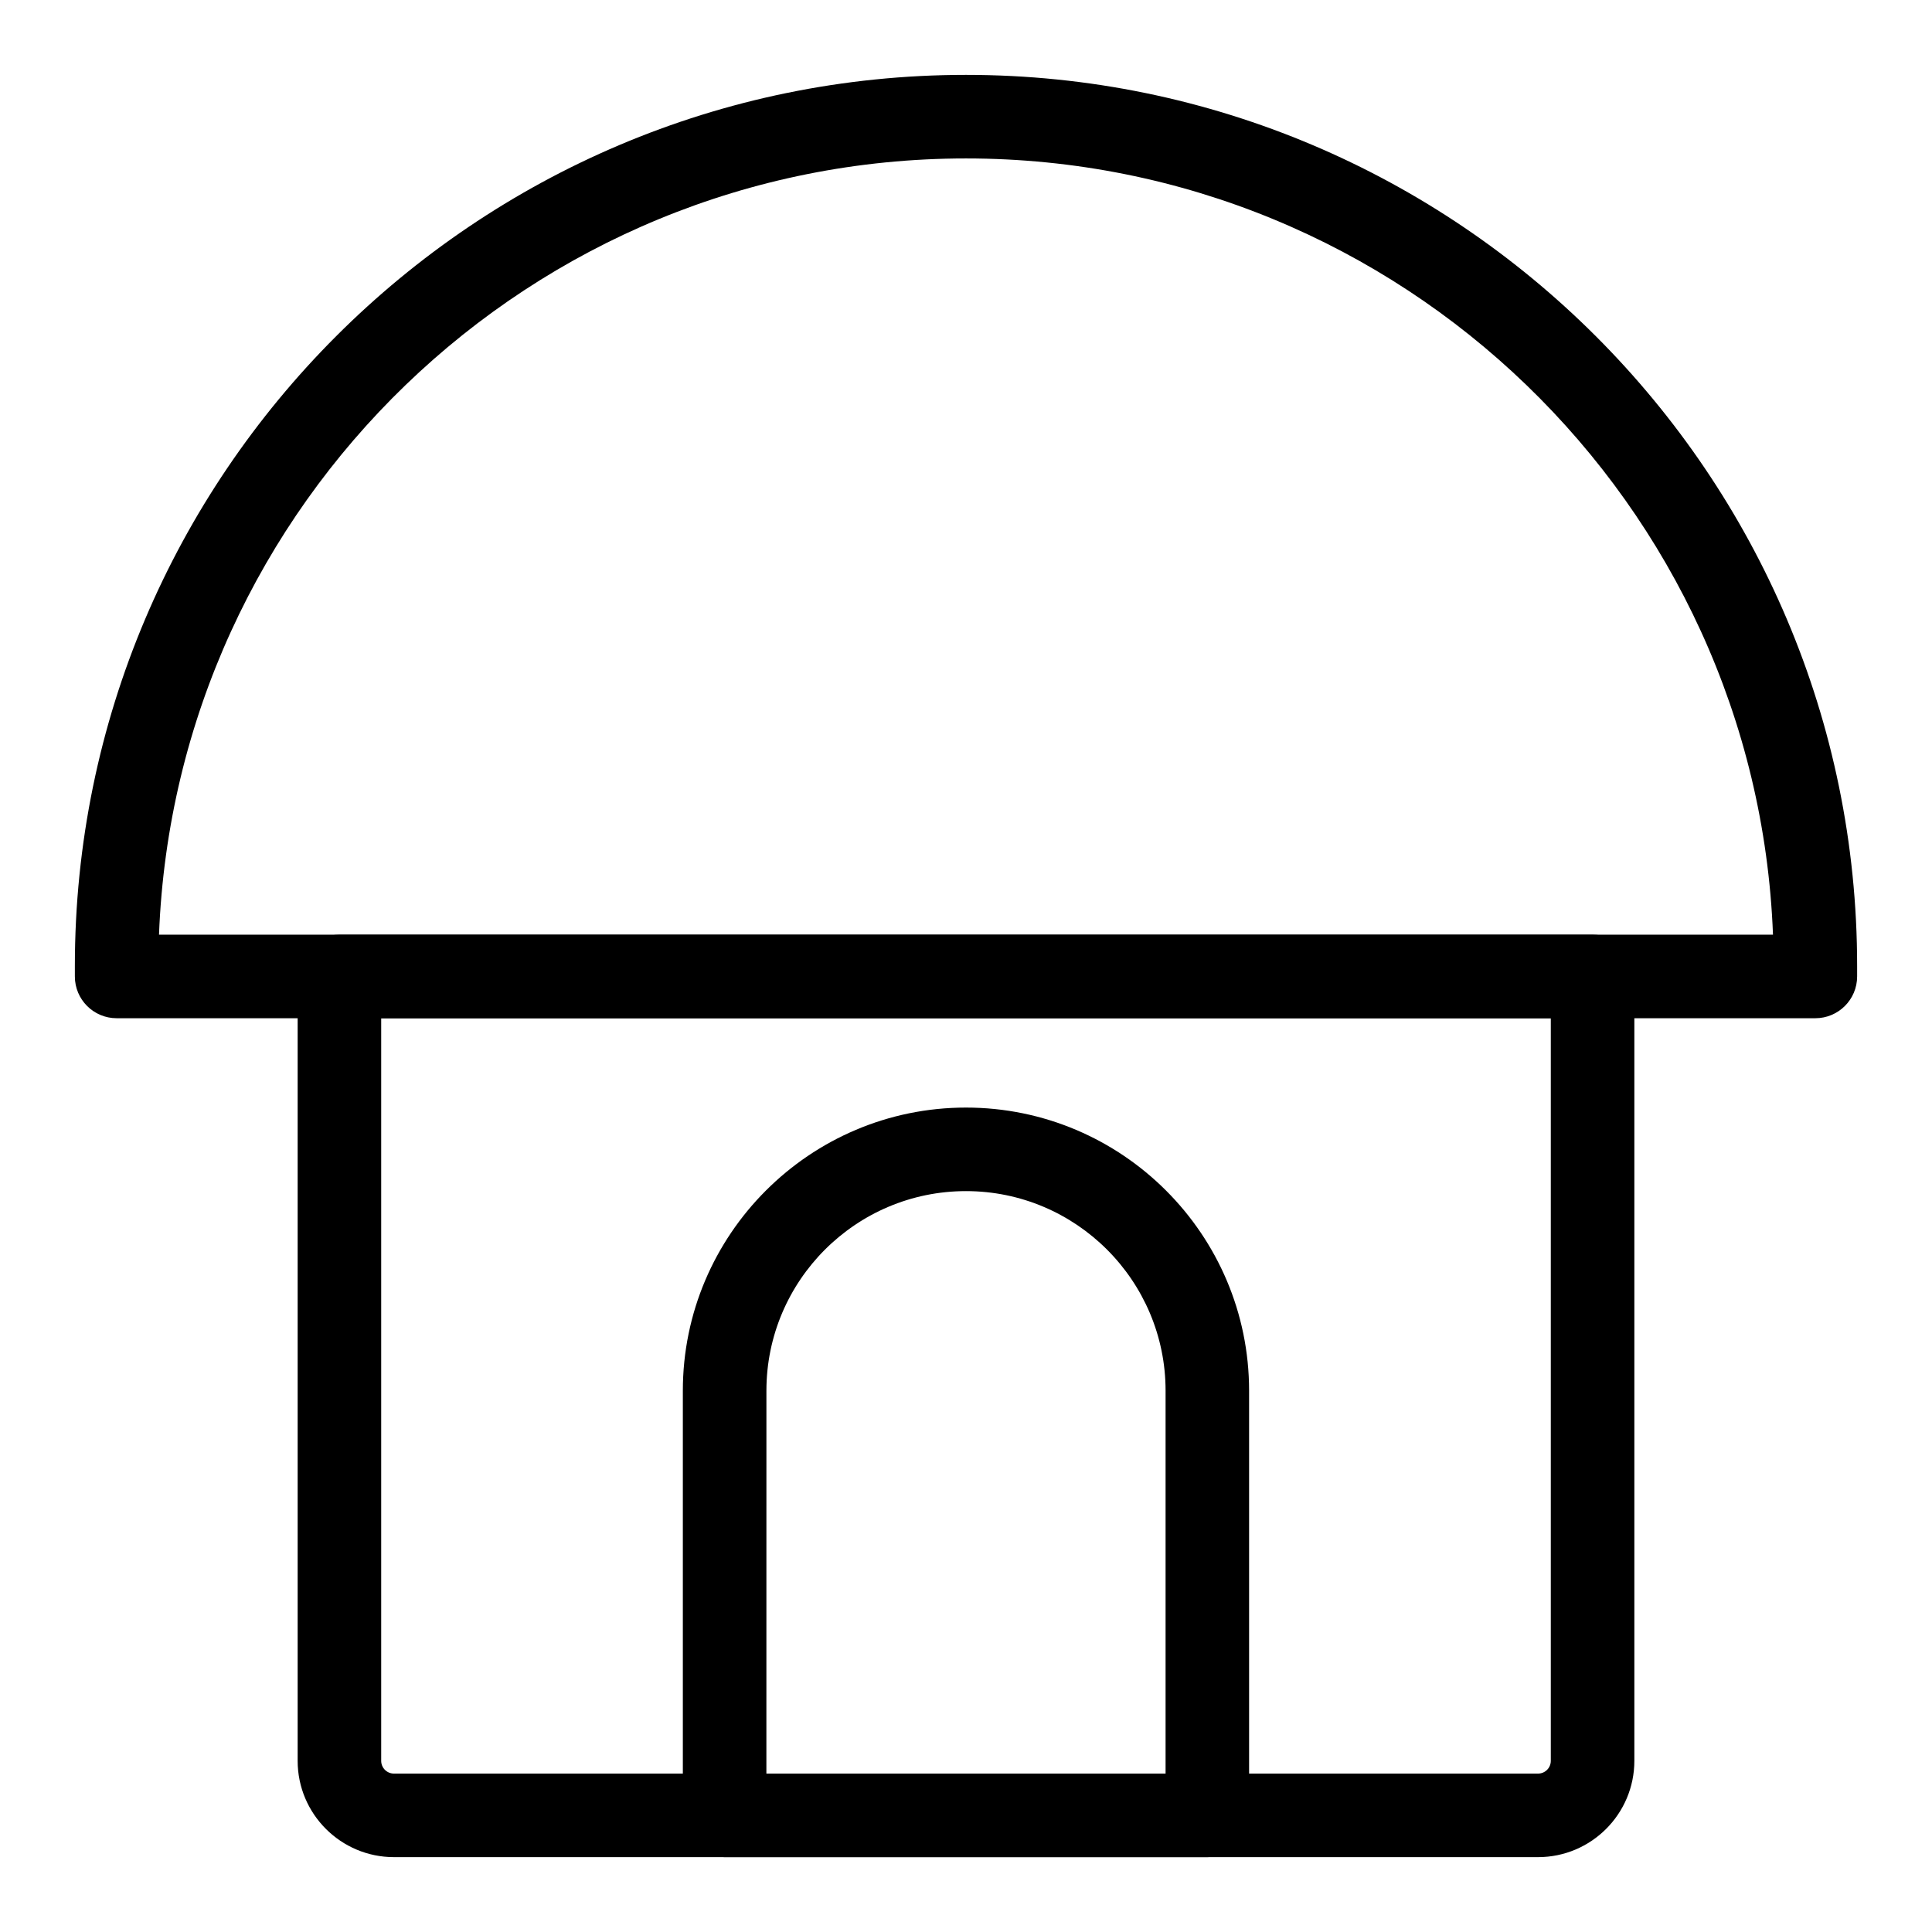
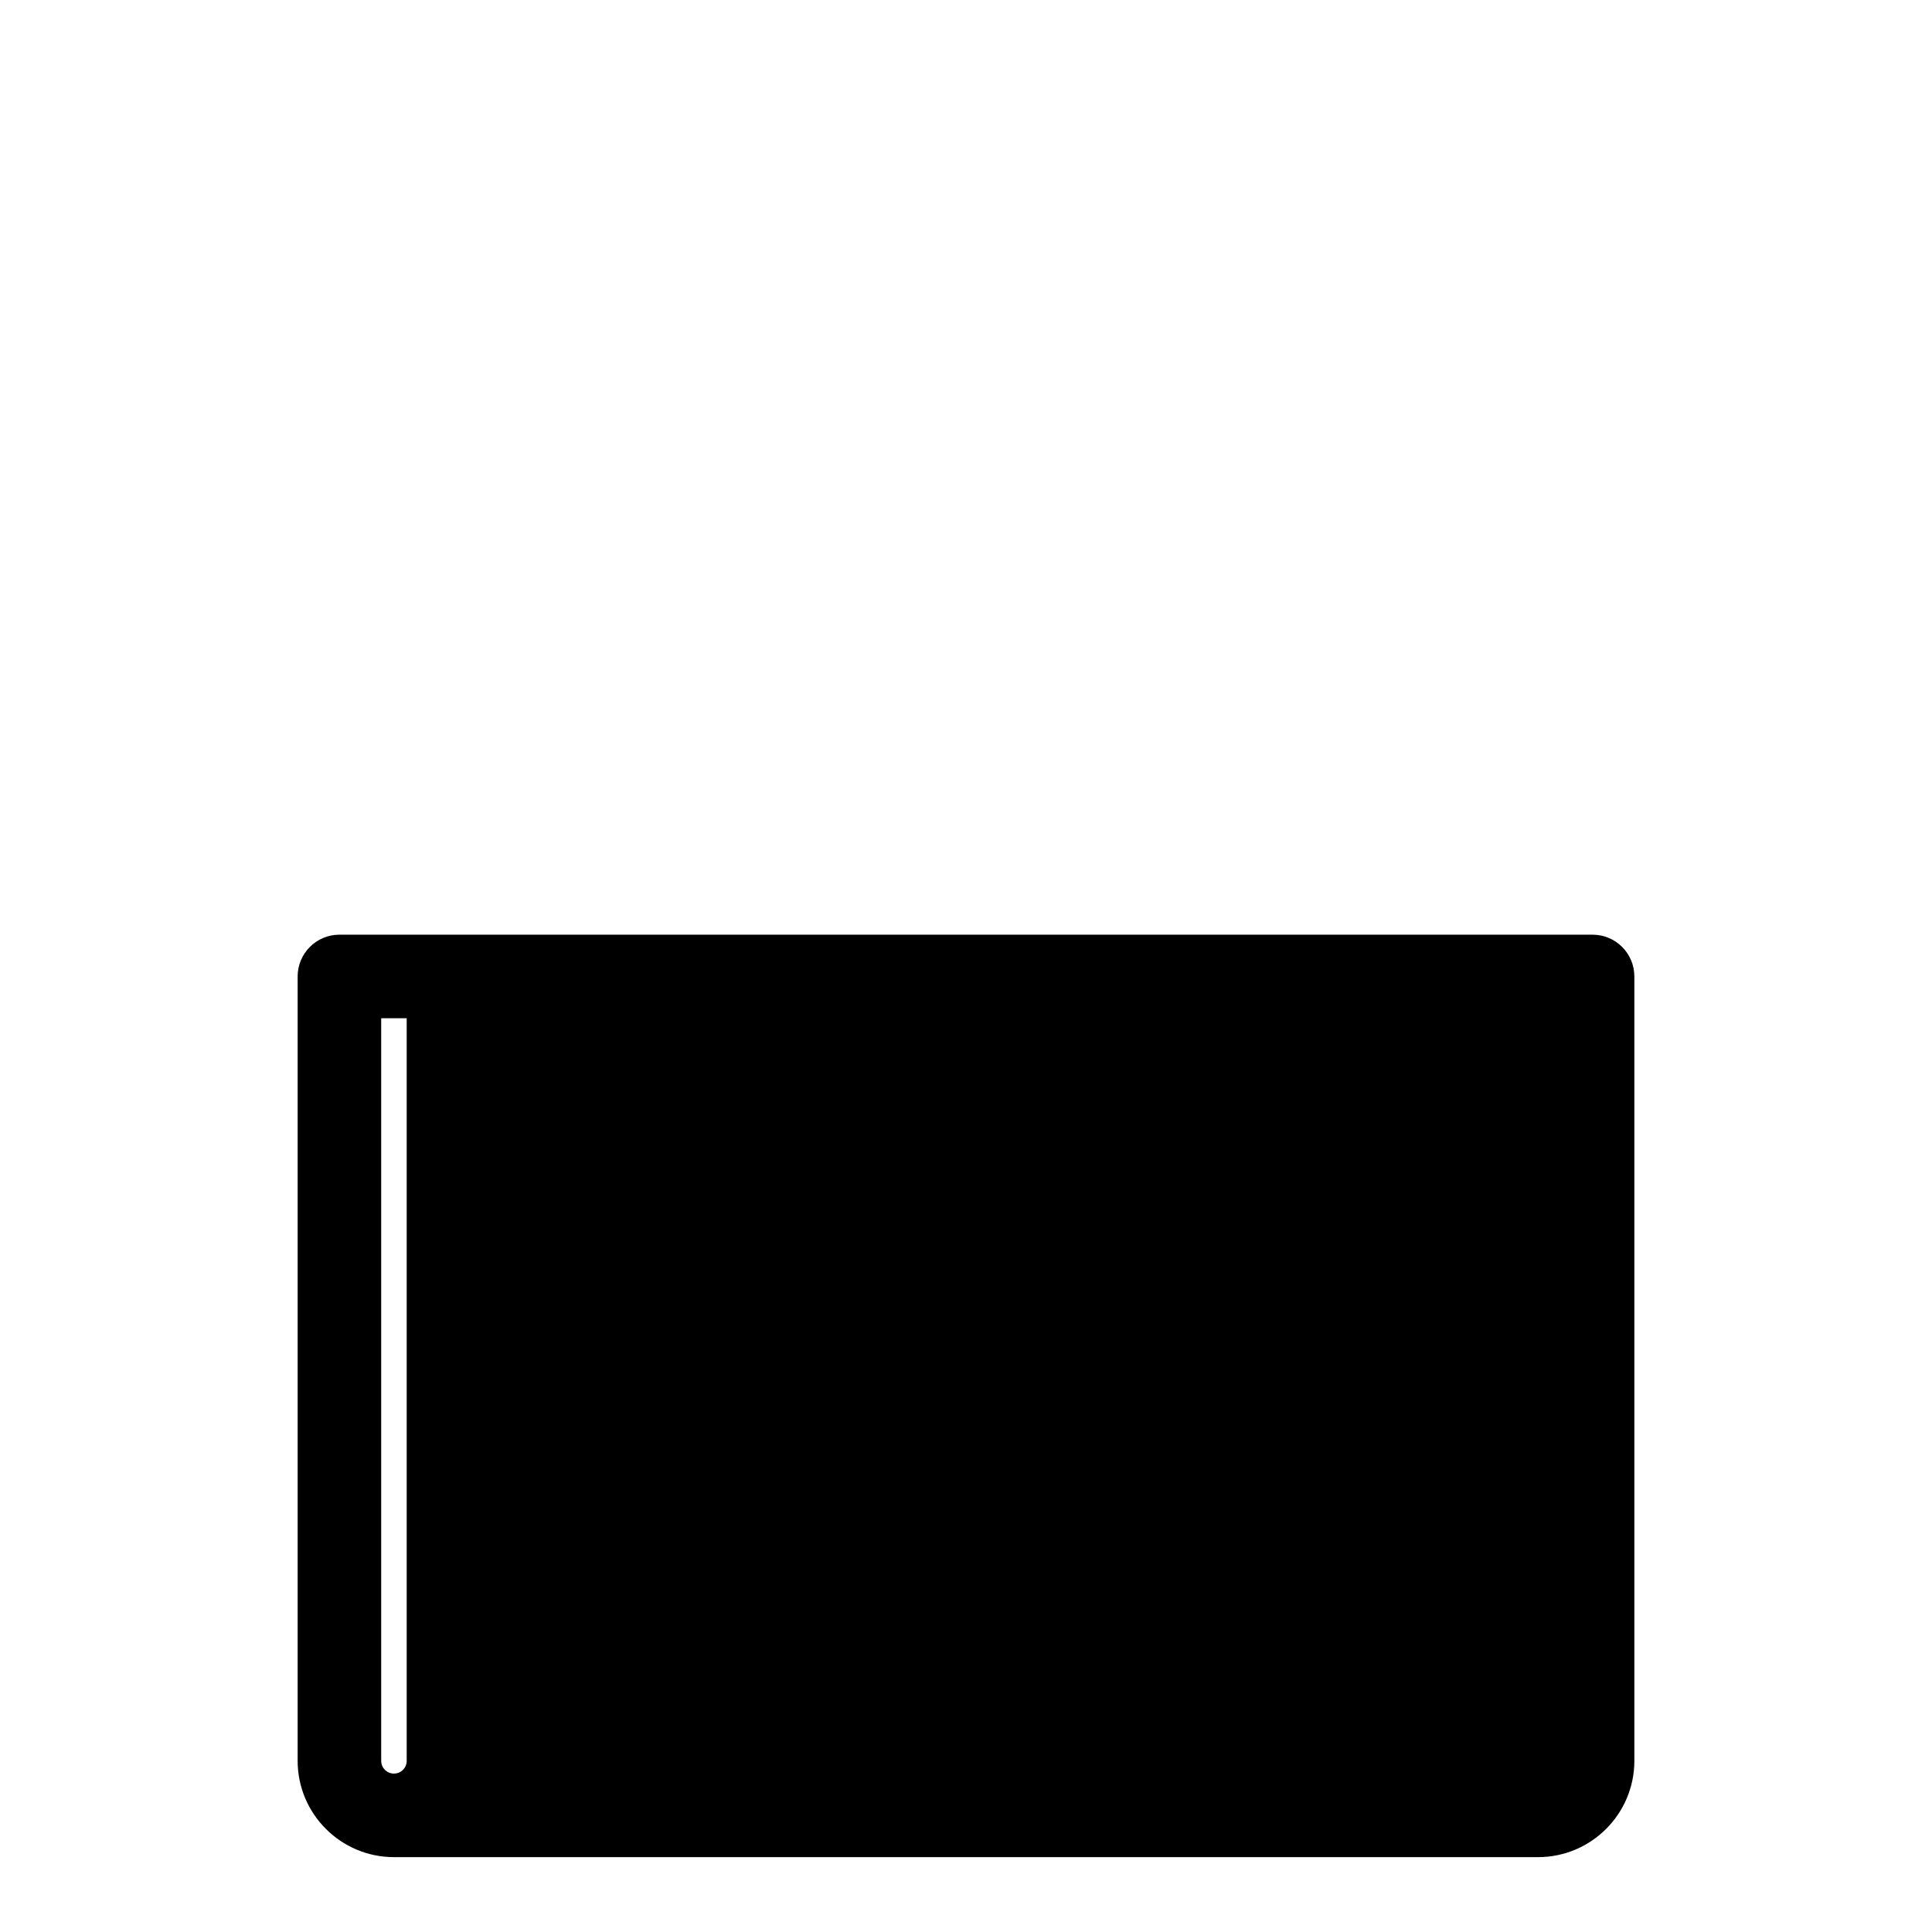
<svg xmlns="http://www.w3.org/2000/svg" fill="#000000" width="800px" height="800px" version="1.1" viewBox="144 144 512 512">
  <g>
-     <path d="m625.09 413.84h-450.18c-6.113 0-11.07-4.957-11.07-11.07v-2.766c0-130.22 105.94-236.16 236.16-236.16 130.21 0 236.16 105.94 236.16 236.16v2.766c-0.004 6.113-4.961 11.07-11.074 11.07zm-438.95-22.141h427.72c-4.375-114.18-98.629-205.71-213.86-205.71-115.23 0-209.49 91.535-213.86 205.71z" />
-     <path d="m551.6 636.16h-303.2c-14.074 0-25.52-11.445-25.52-25.52v-207.87c0-6.113 4.957-11.07 11.07-11.07h332.1c6.113 0 11.07 4.957 11.07 11.07v207.87c0 14.074-11.445 25.52-25.52 25.52zm-306.58-222.32v196.8c0 1.867 1.512 3.379 3.379 3.379h303.2c1.867 0 3.379-1.512 3.379-3.379v-196.8z" />
-     <path d="m463.96 636.16h-127.93c-6.113 0-11.07-4.957-11.07-11.07v-112.54c0-41.375 33.656-75.031 75.031-75.031s75.031 33.656 75.031 75.031v112.54c0.004 6.113-4.957 11.07-11.066 11.07zm-116.86-22.141h105.79v-101.47c0-29.168-23.727-52.891-52.891-52.891-29.168 0-52.891 23.727-52.891 52.891z" />
+     <path d="m551.6 636.16h-303.2c-14.074 0-25.52-11.445-25.52-25.52v-207.87c0-6.113 4.957-11.07 11.07-11.07h332.1c6.113 0 11.07 4.957 11.07 11.07v207.87c0 14.074-11.445 25.52-25.52 25.52zm-306.58-222.32v196.8c0 1.867 1.512 3.379 3.379 3.379c1.867 0 3.379-1.512 3.379-3.379v-196.8z" />
  </g>
</svg>